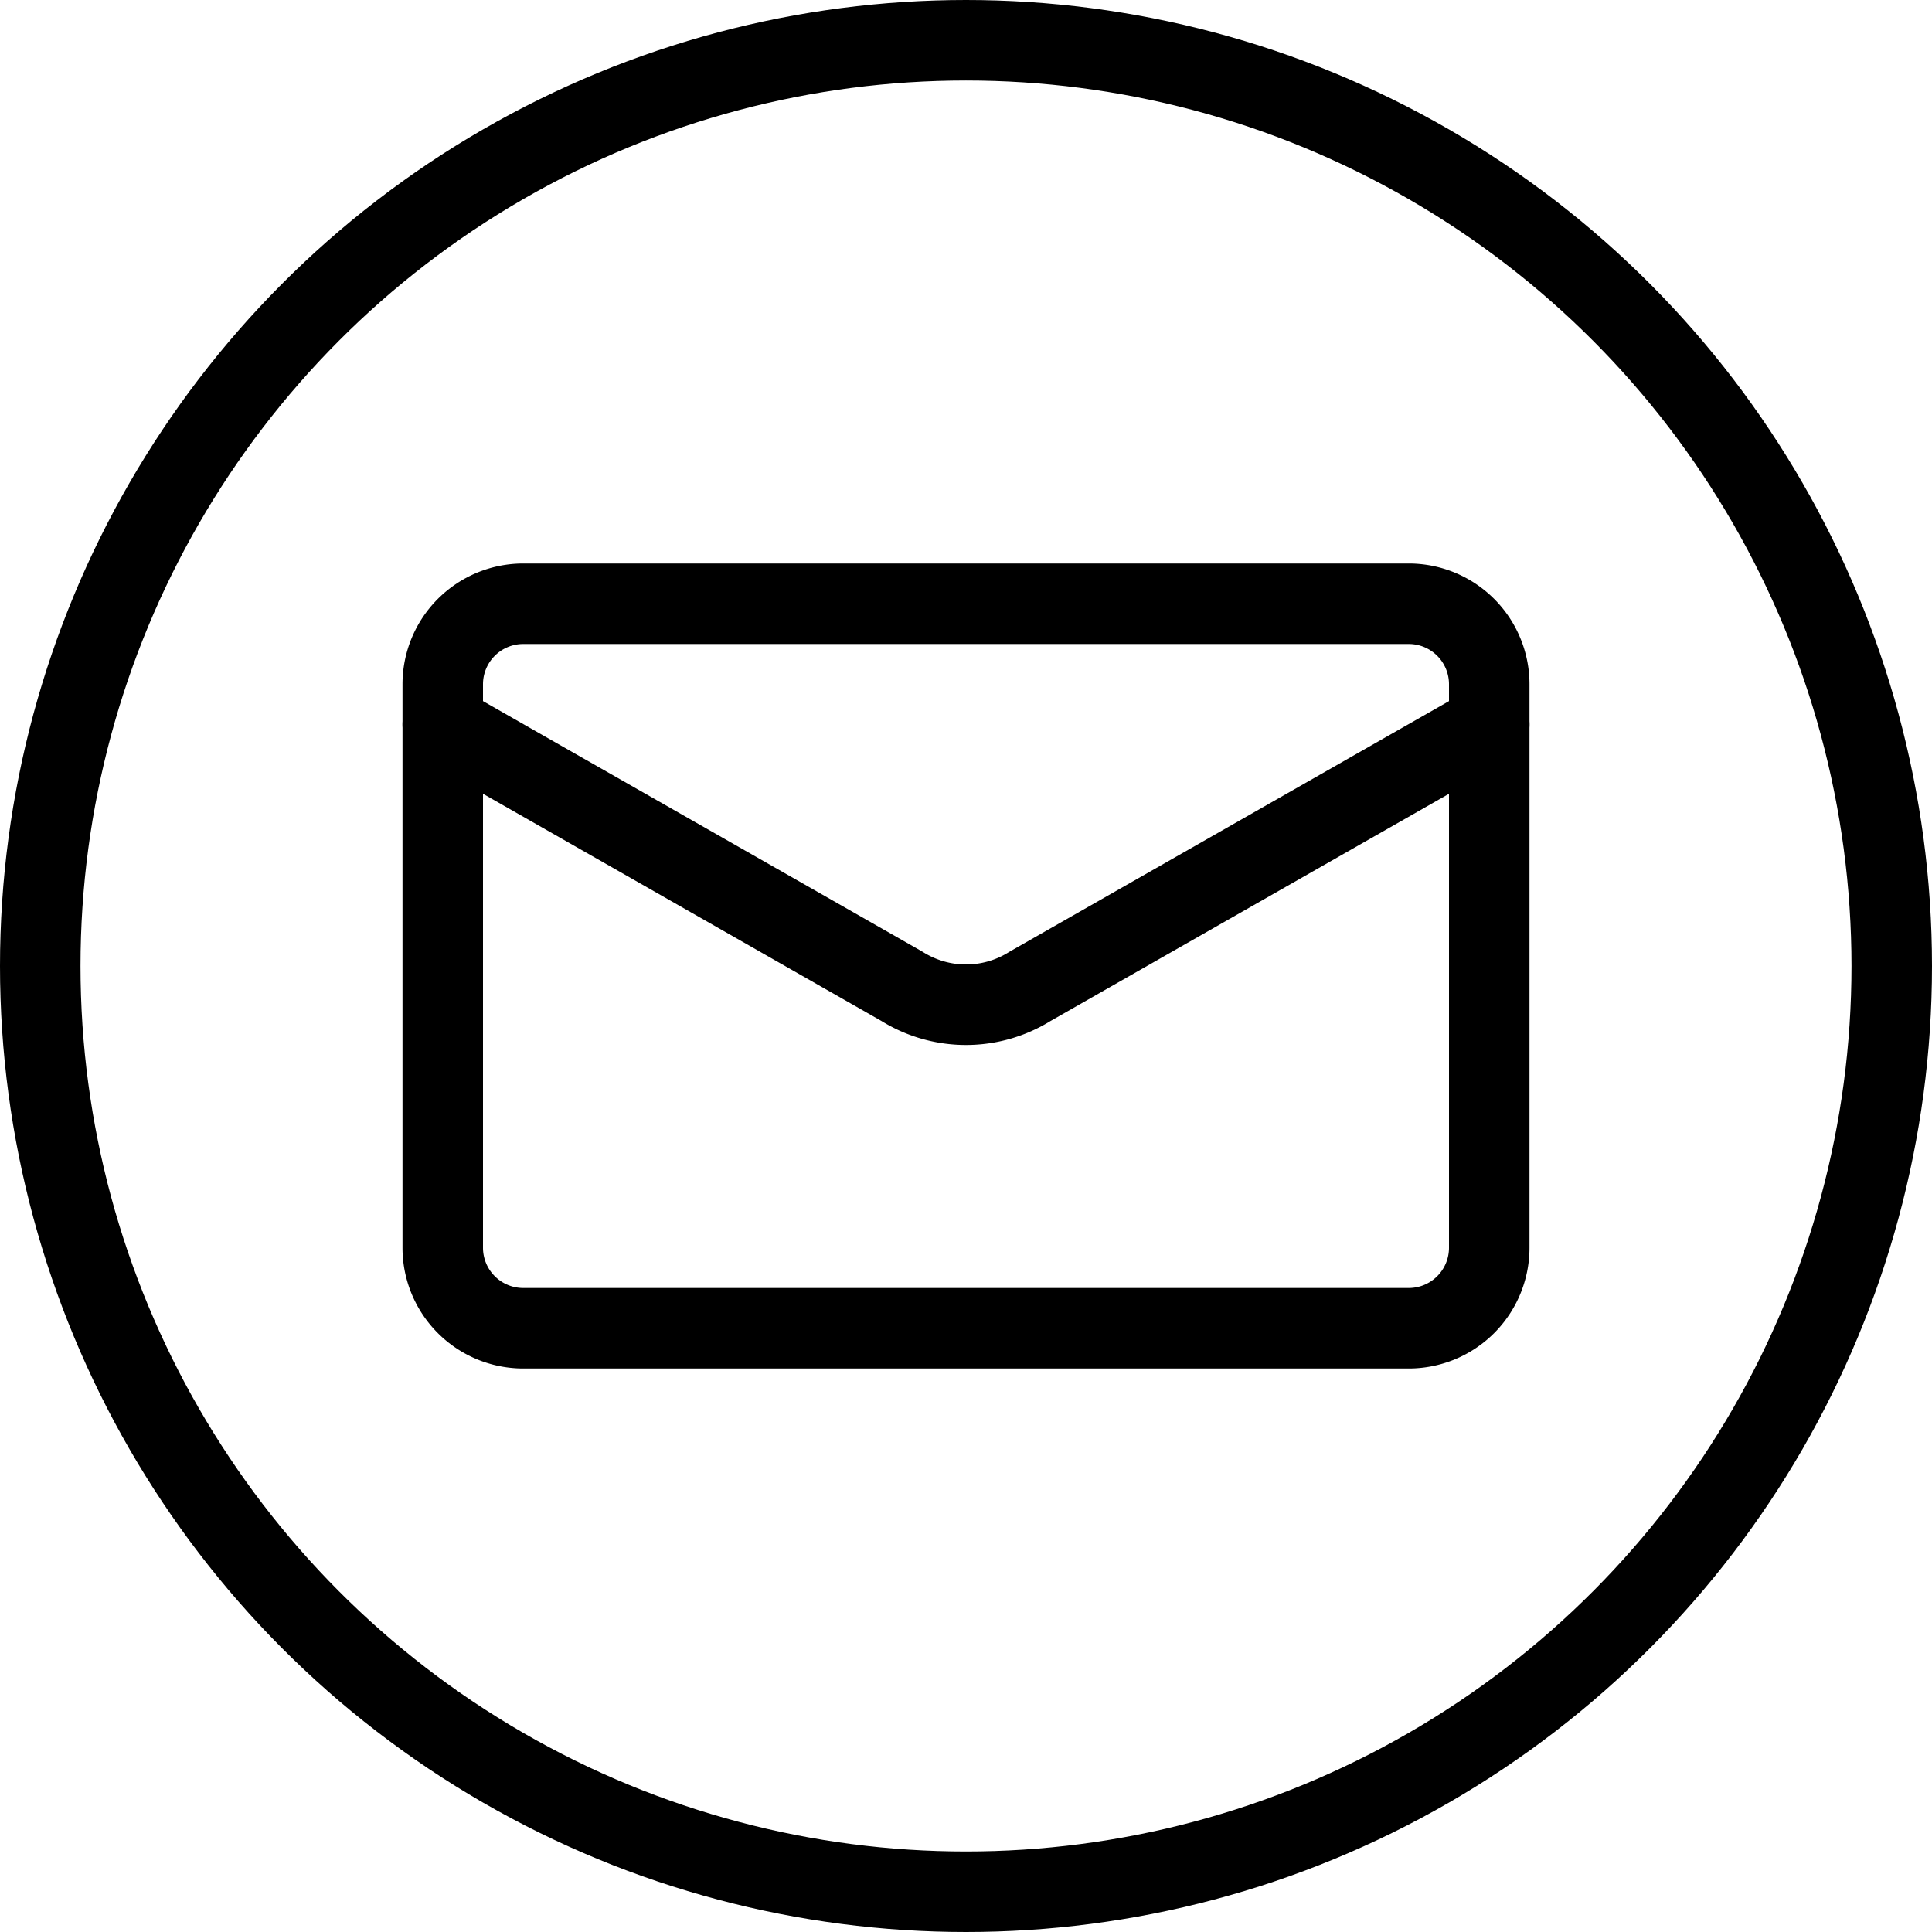
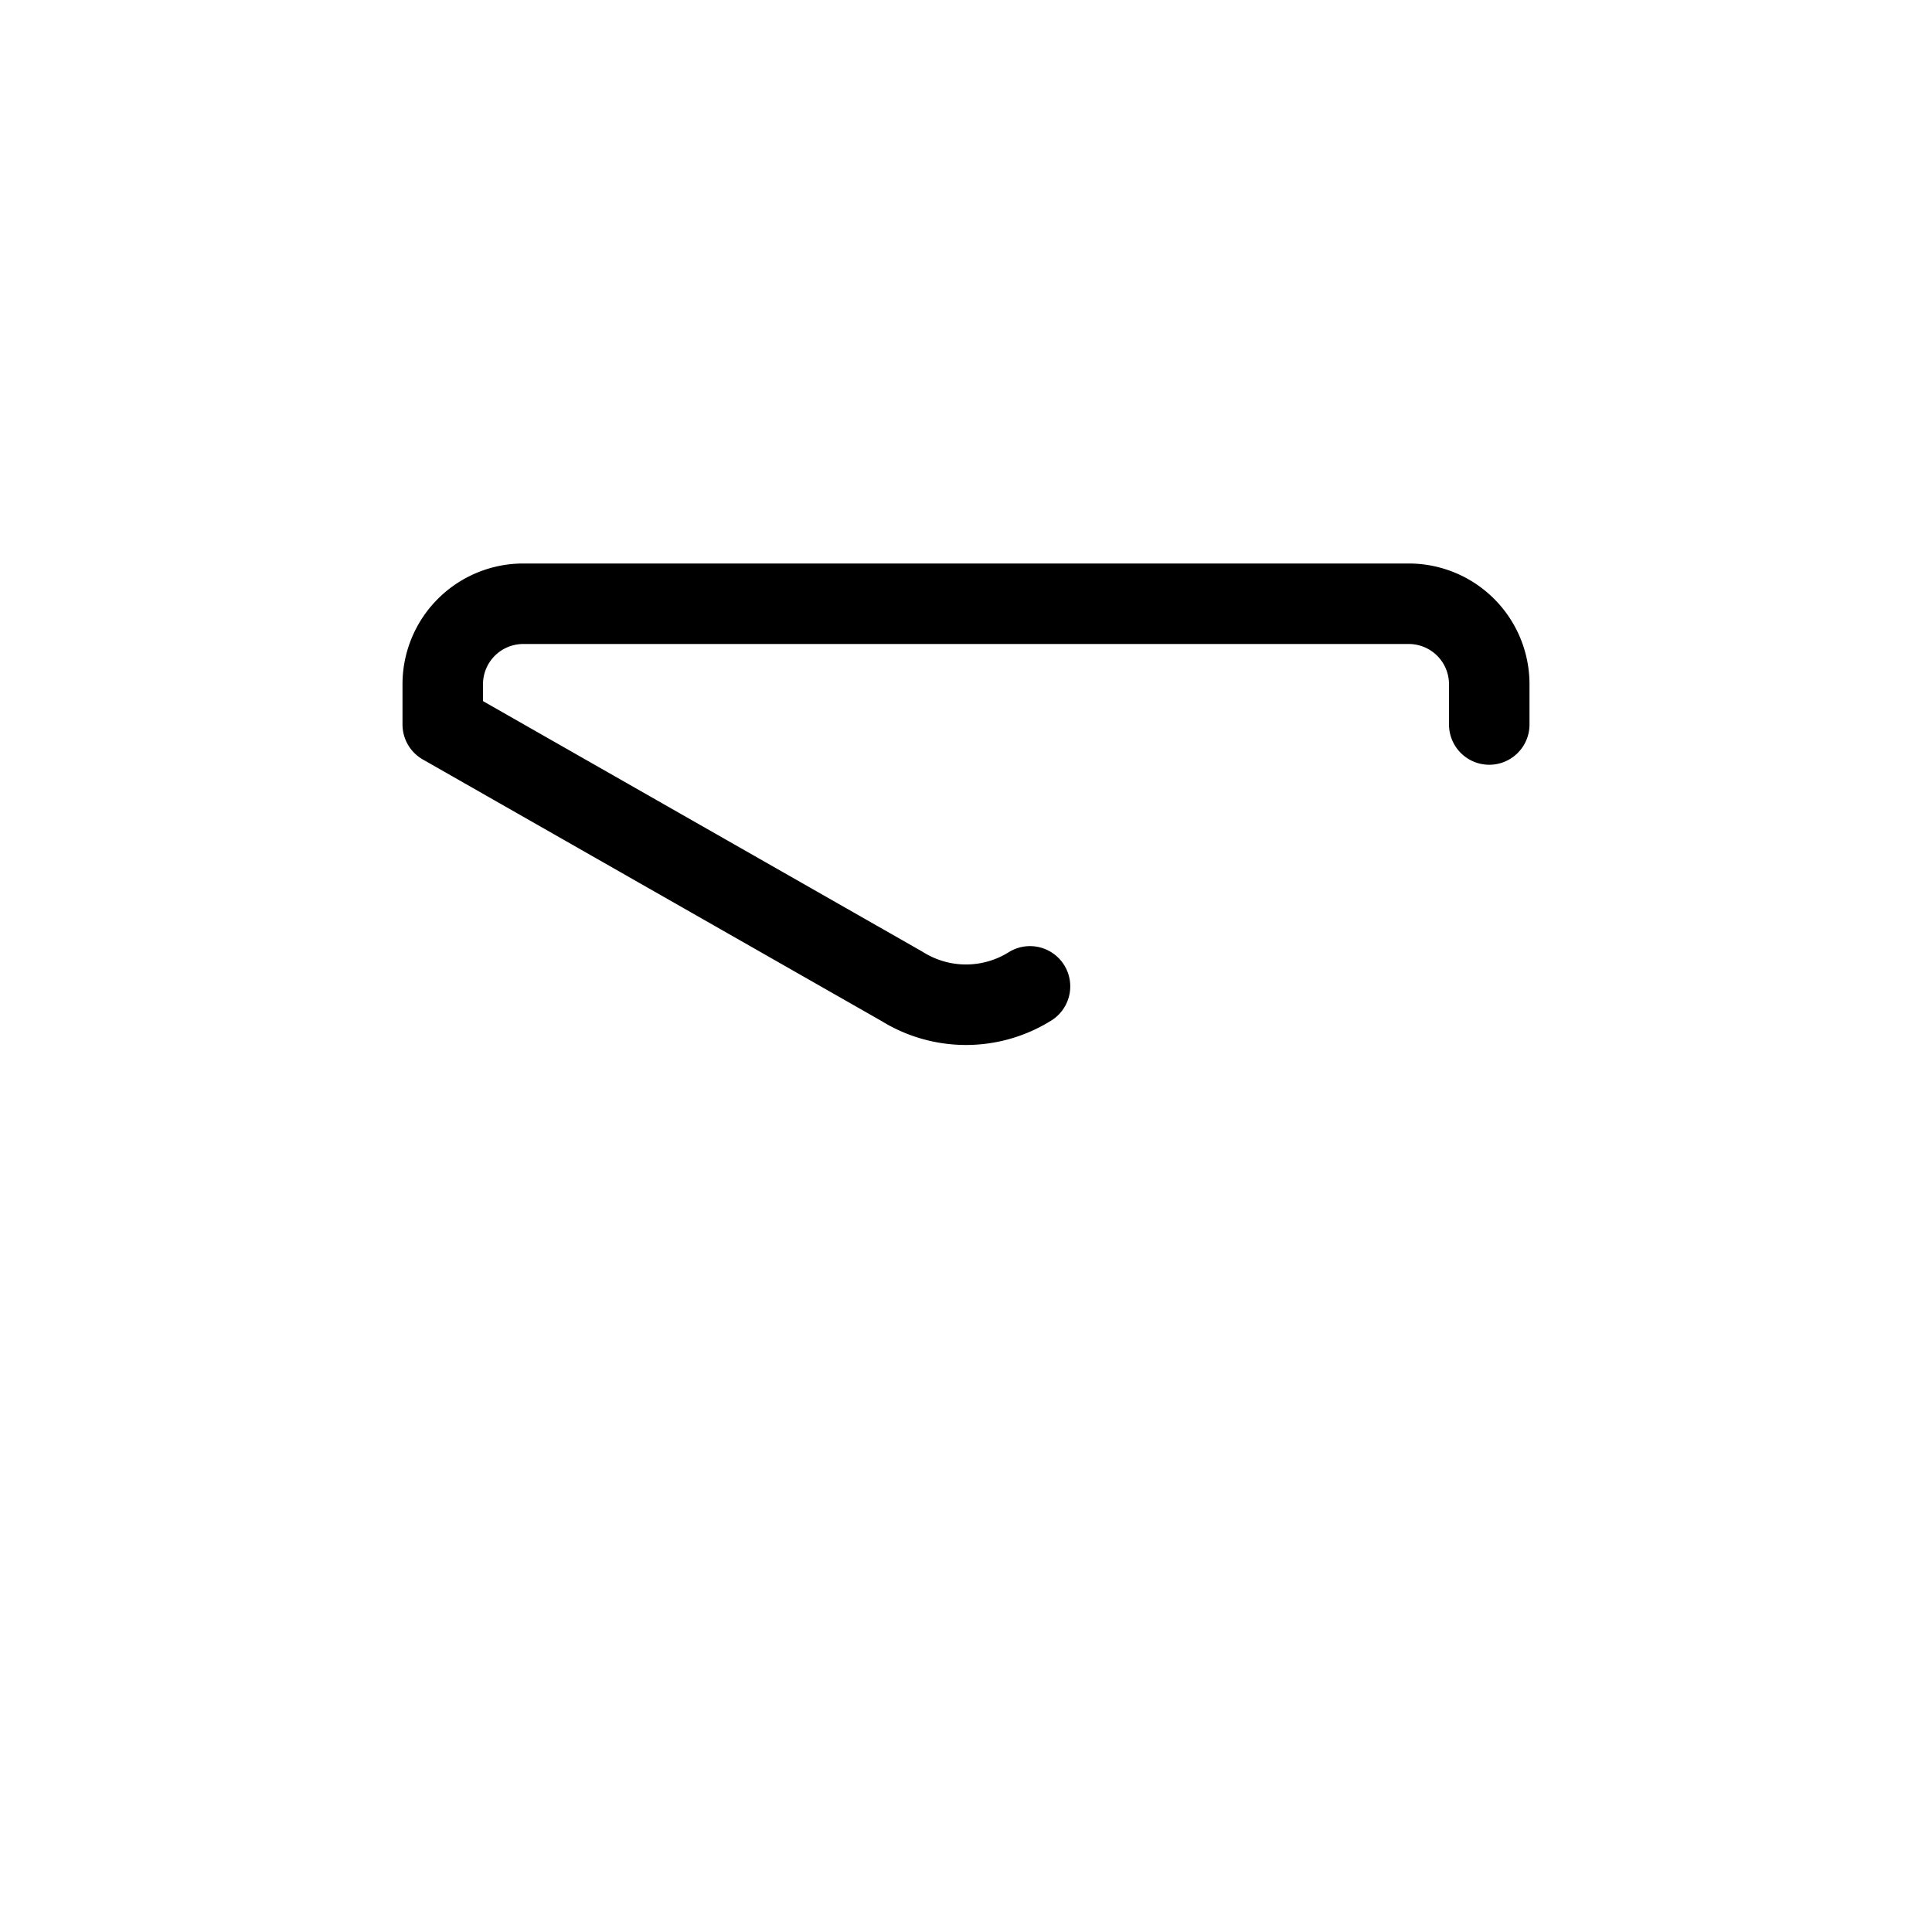
<svg xmlns="http://www.w3.org/2000/svg" viewBox="0 0 24 24">
  <defs>
    <style>.a{fill:none;stroke:currentColor;stroke-linecap:round;stroke-linejoin:round;}</style>
  </defs>
  <title>read-email-circle</title>
-   <circle class="a" cx="12" cy="12" r="11.5" />
-   <path class="a" d="M18.5,9v6.5a1,1,0,0,1-1,1H6.5a1,1,0,0,1-1-1V9" />
-   <path class="a" d="M18.5,9V8.5a1,1,0,0,0-1-1H6.5a1,1,0,0,0-1,1V9l5.705,3.253a1.5,1.5,0,0,0,1.59,0Z" />
+   <path class="a" d="M18.5,9V8.5a1,1,0,0,0-1-1H6.5a1,1,0,0,0-1,1V9l5.705,3.253a1.5,1.5,0,0,0,1.59,0" />
</svg>